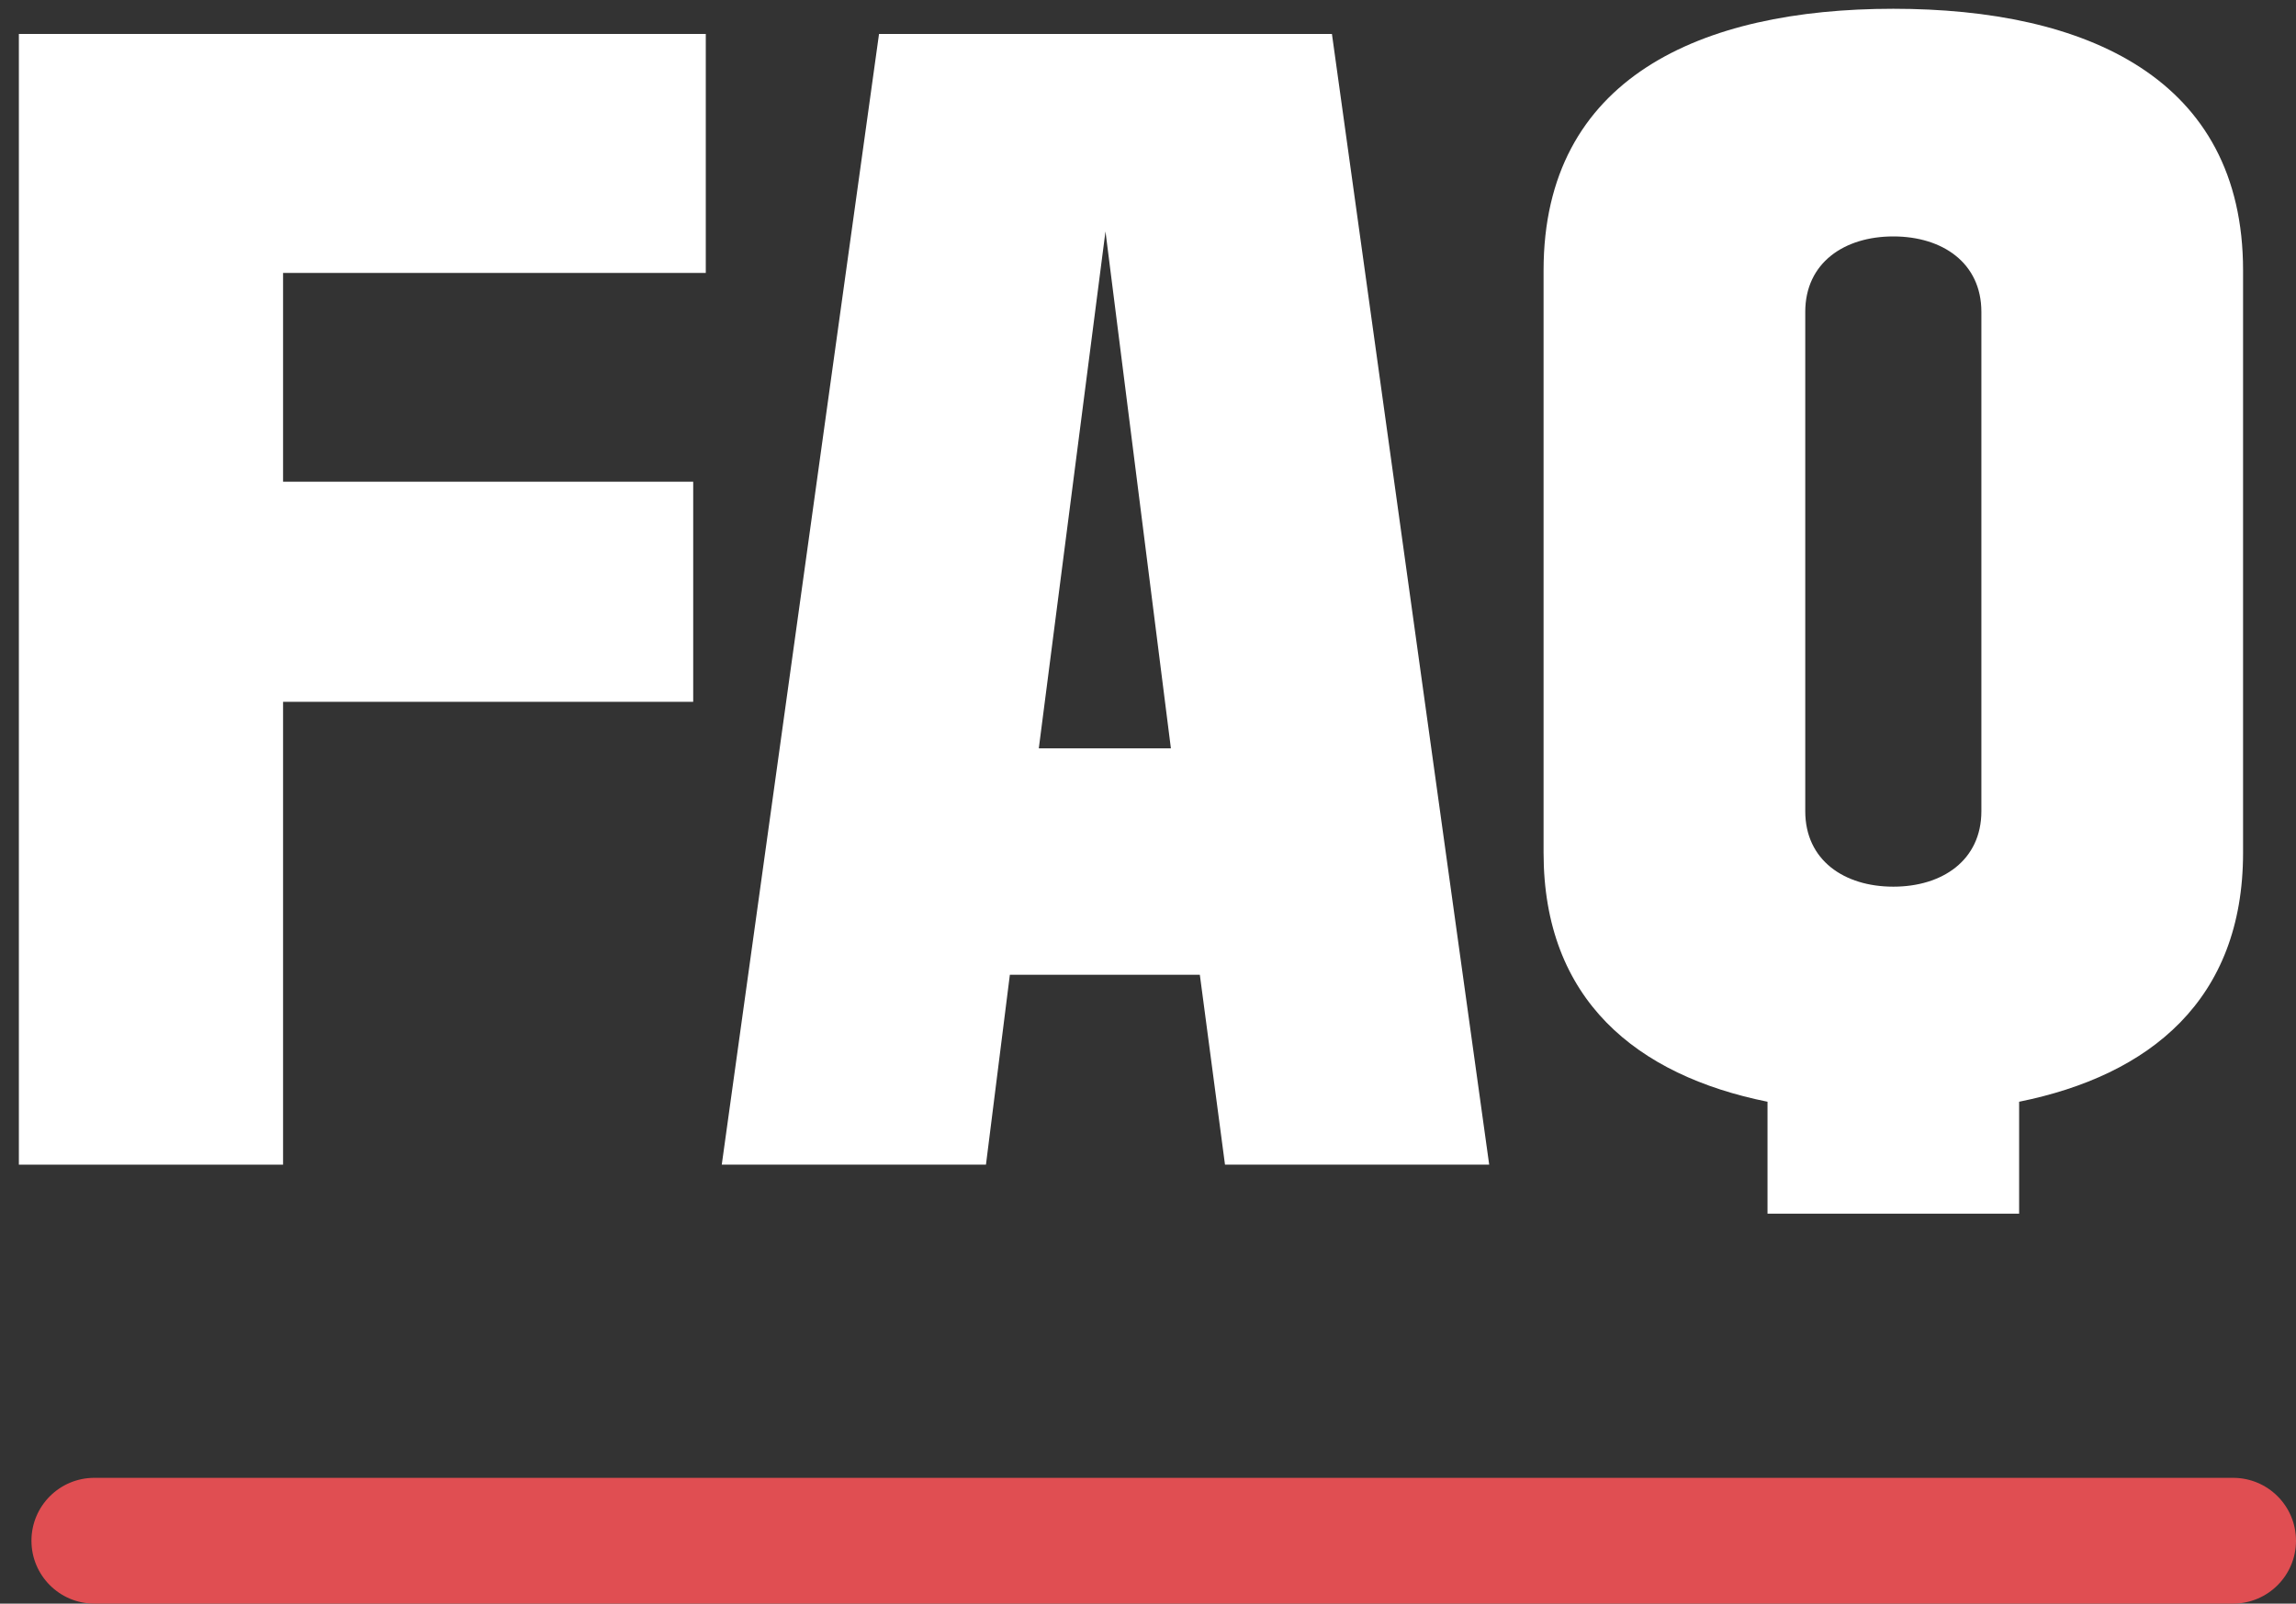
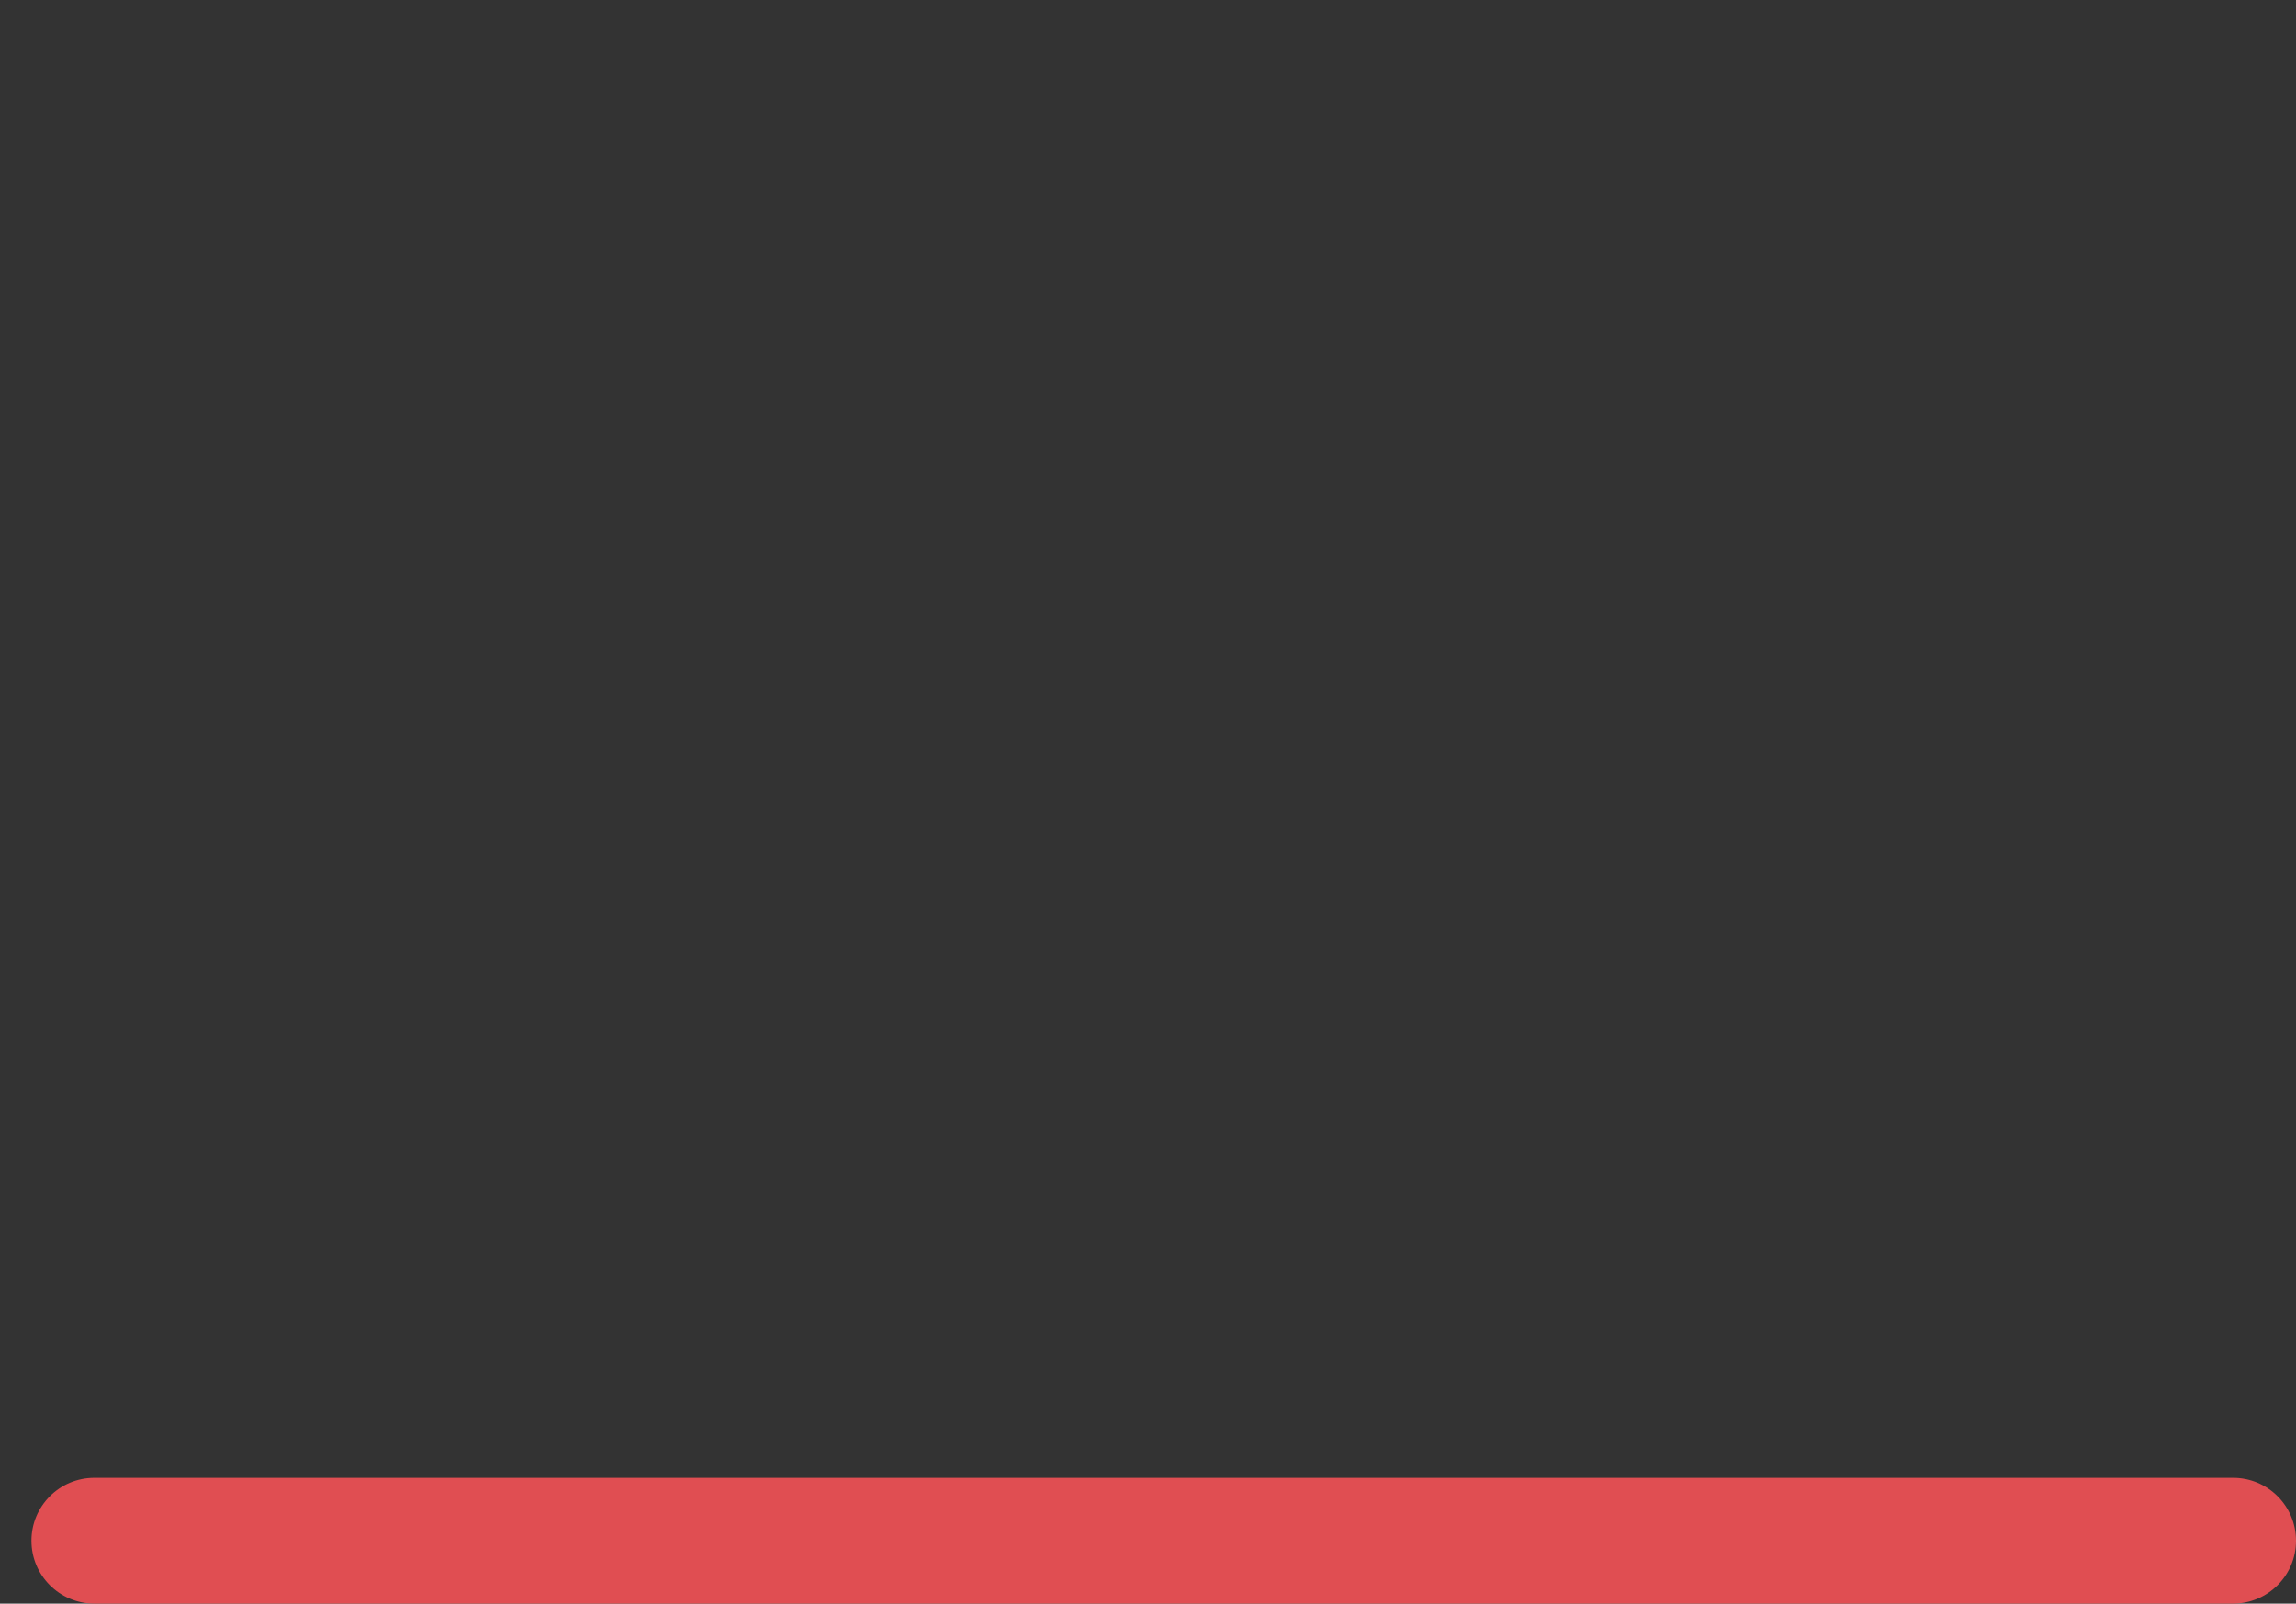
<svg xmlns="http://www.w3.org/2000/svg" width="73" height="51" viewBox="0 0 73 51" fill="none">
  <rect x="0" y="0" width="73" height="51" fill="#333333" stroke="none" />
  <path d="M1 49C1 47.895 1.895 47 3 47H71C72.105 47 73 47.895 73 49C73 50.105 72.105 51 71 51H3C1.895 51 1 50.105 1 49Z" fill="#E04E52" />
-   <path d="M56.197 38.599V35.039C52.037 34.199 49.077 31.799 49.077 27.119V8.599C49.077 2.479 54.077 0.279 60.197 0.279C66.317 0.279 71.317 2.479 71.317 8.599V27.119C71.317 31.799 68.357 34.199 64.197 35.039V38.599H56.197ZM57.397 9.919V25.799C57.397 27.359 58.637 28.199 60.197 28.199C61.757 28.199 62.997 27.359 62.997 25.799V9.919C62.997 8.359 61.757 7.519 60.197 7.519C58.637 7.519 57.397 8.359 57.397 9.919Z" fill="white" />
-   <path d="M32.108 31L31.348 37.04H22.948L27.948 1.08H42.348L47.348 37.04H38.948L38.148 31H32.108ZM35.148 7.36L33.028 23.8H37.228L35.148 7.36Z" fill="white" />
-   <path d="M0.6 37.04V1.08H22.44V8.68H9V15.32H22.04V22.32H9V37.04H0.6Z" fill="white" />
</svg>